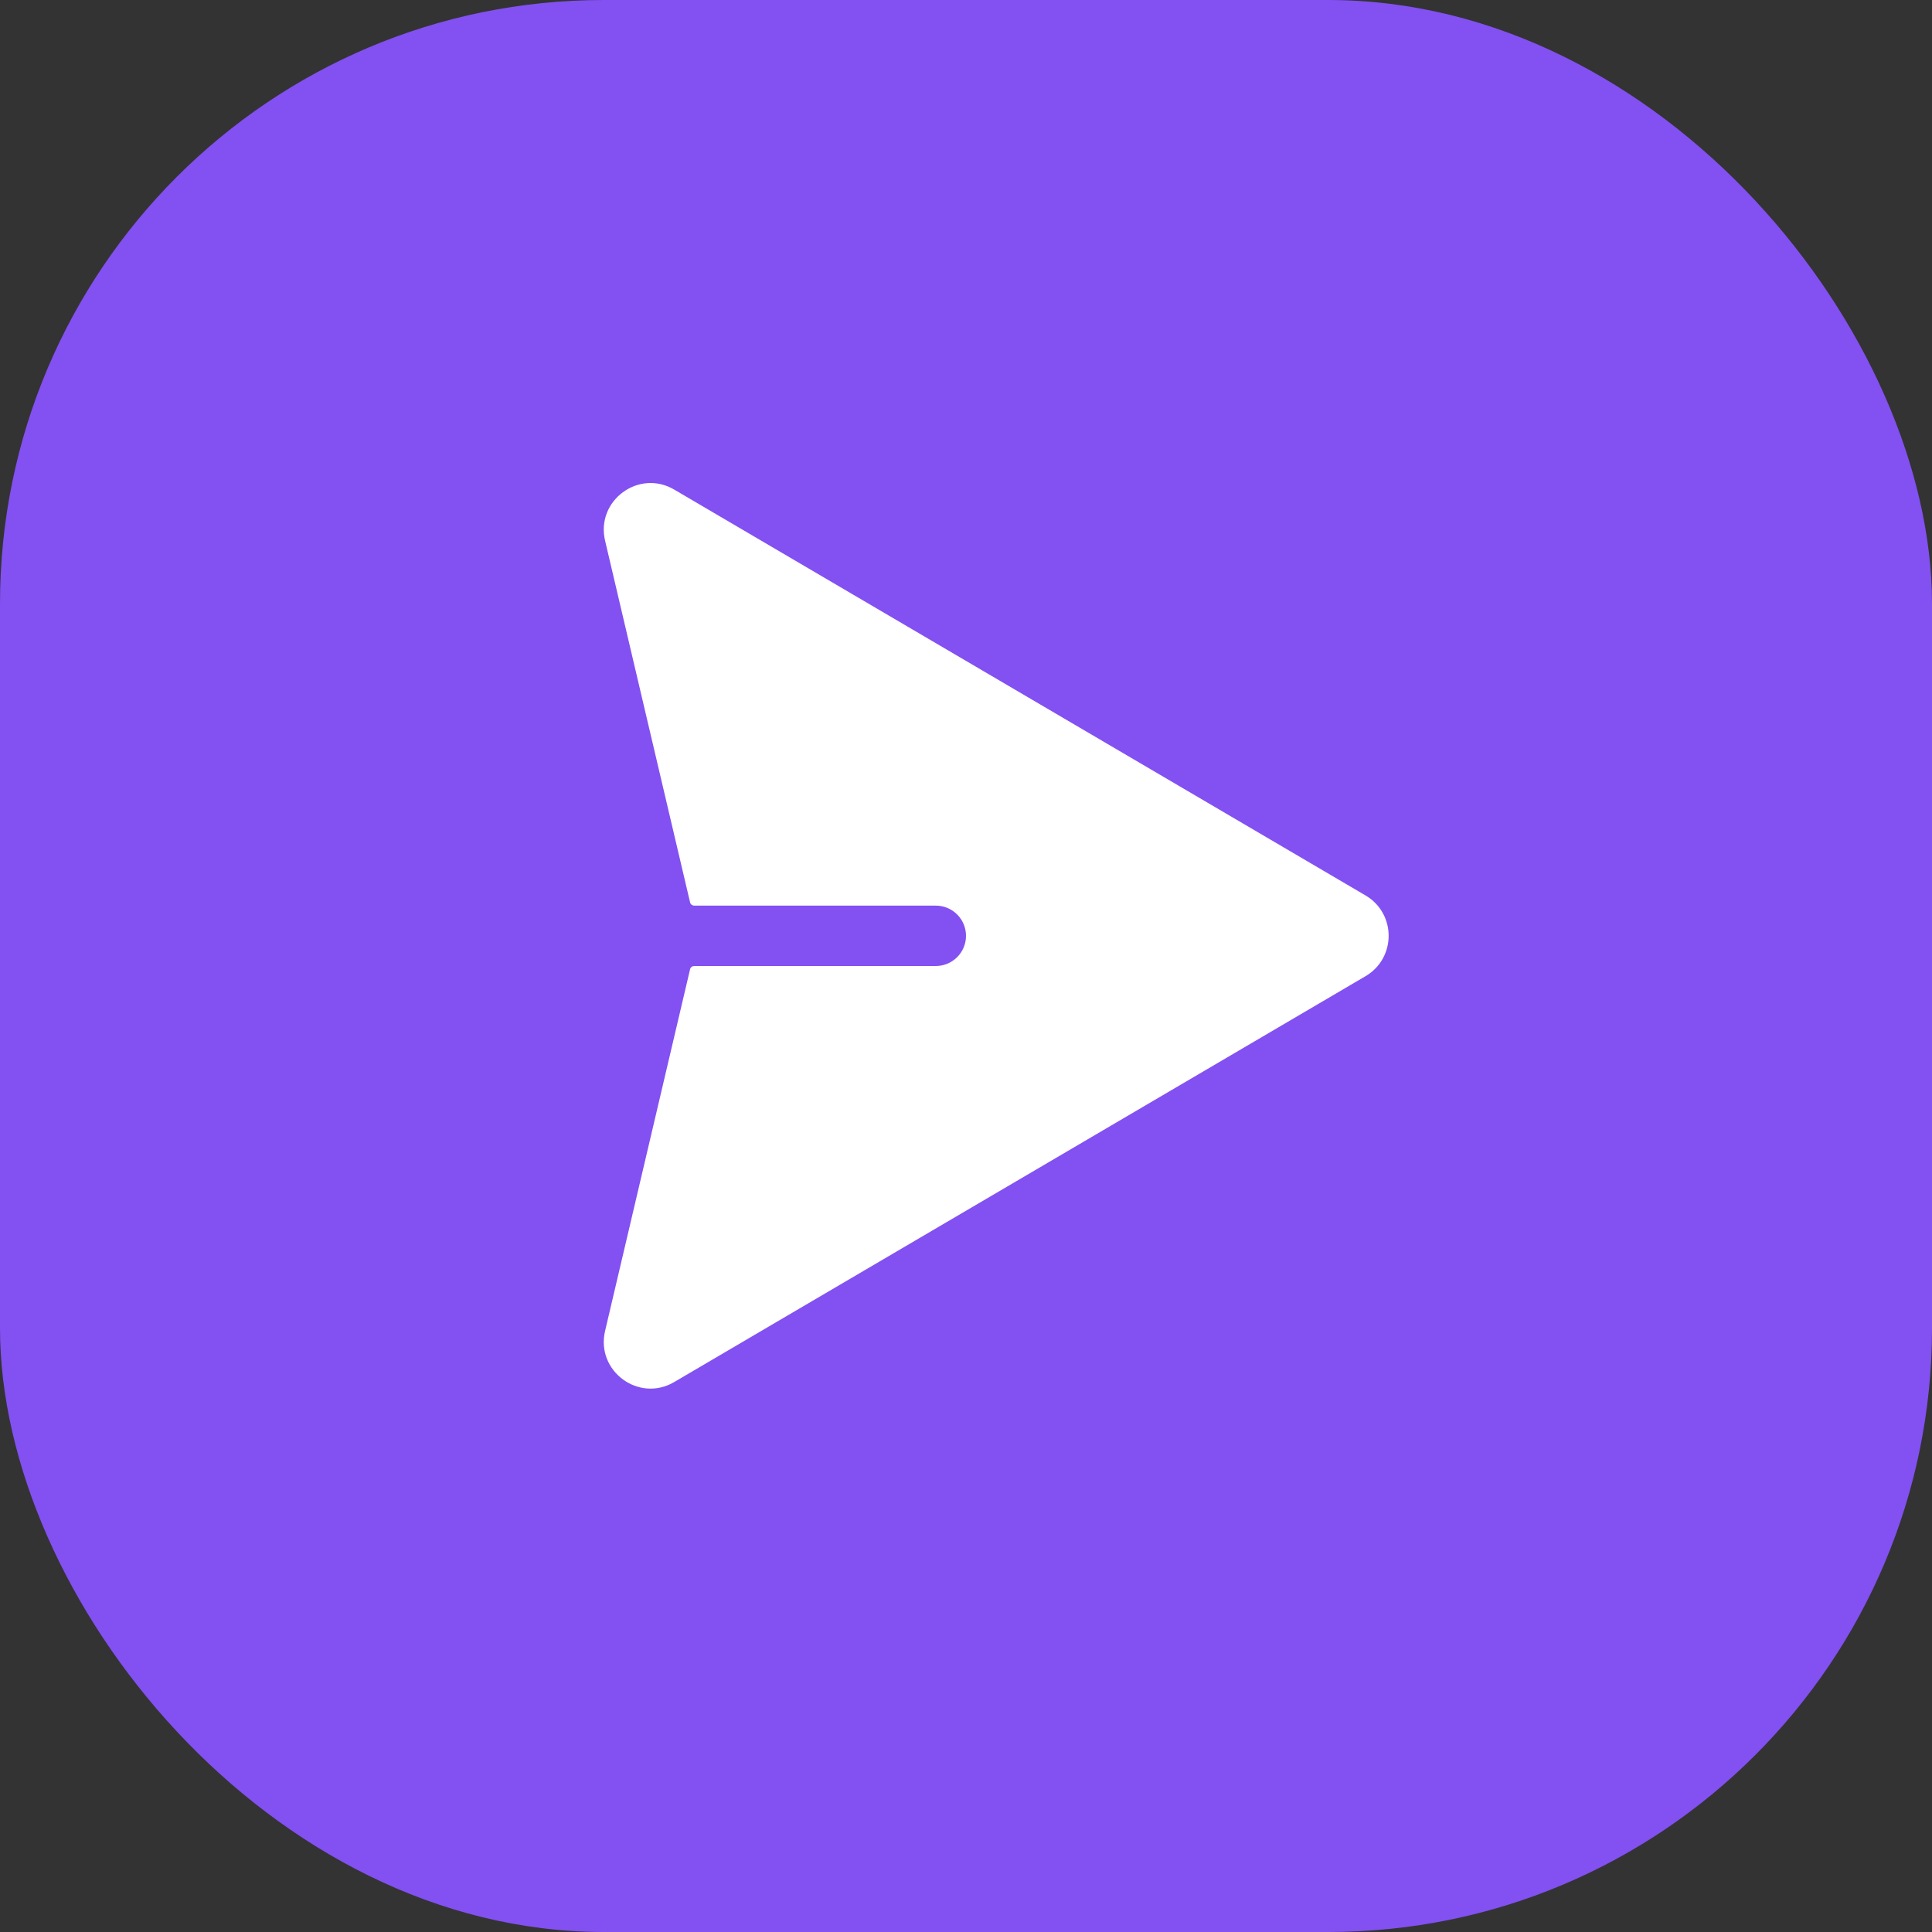
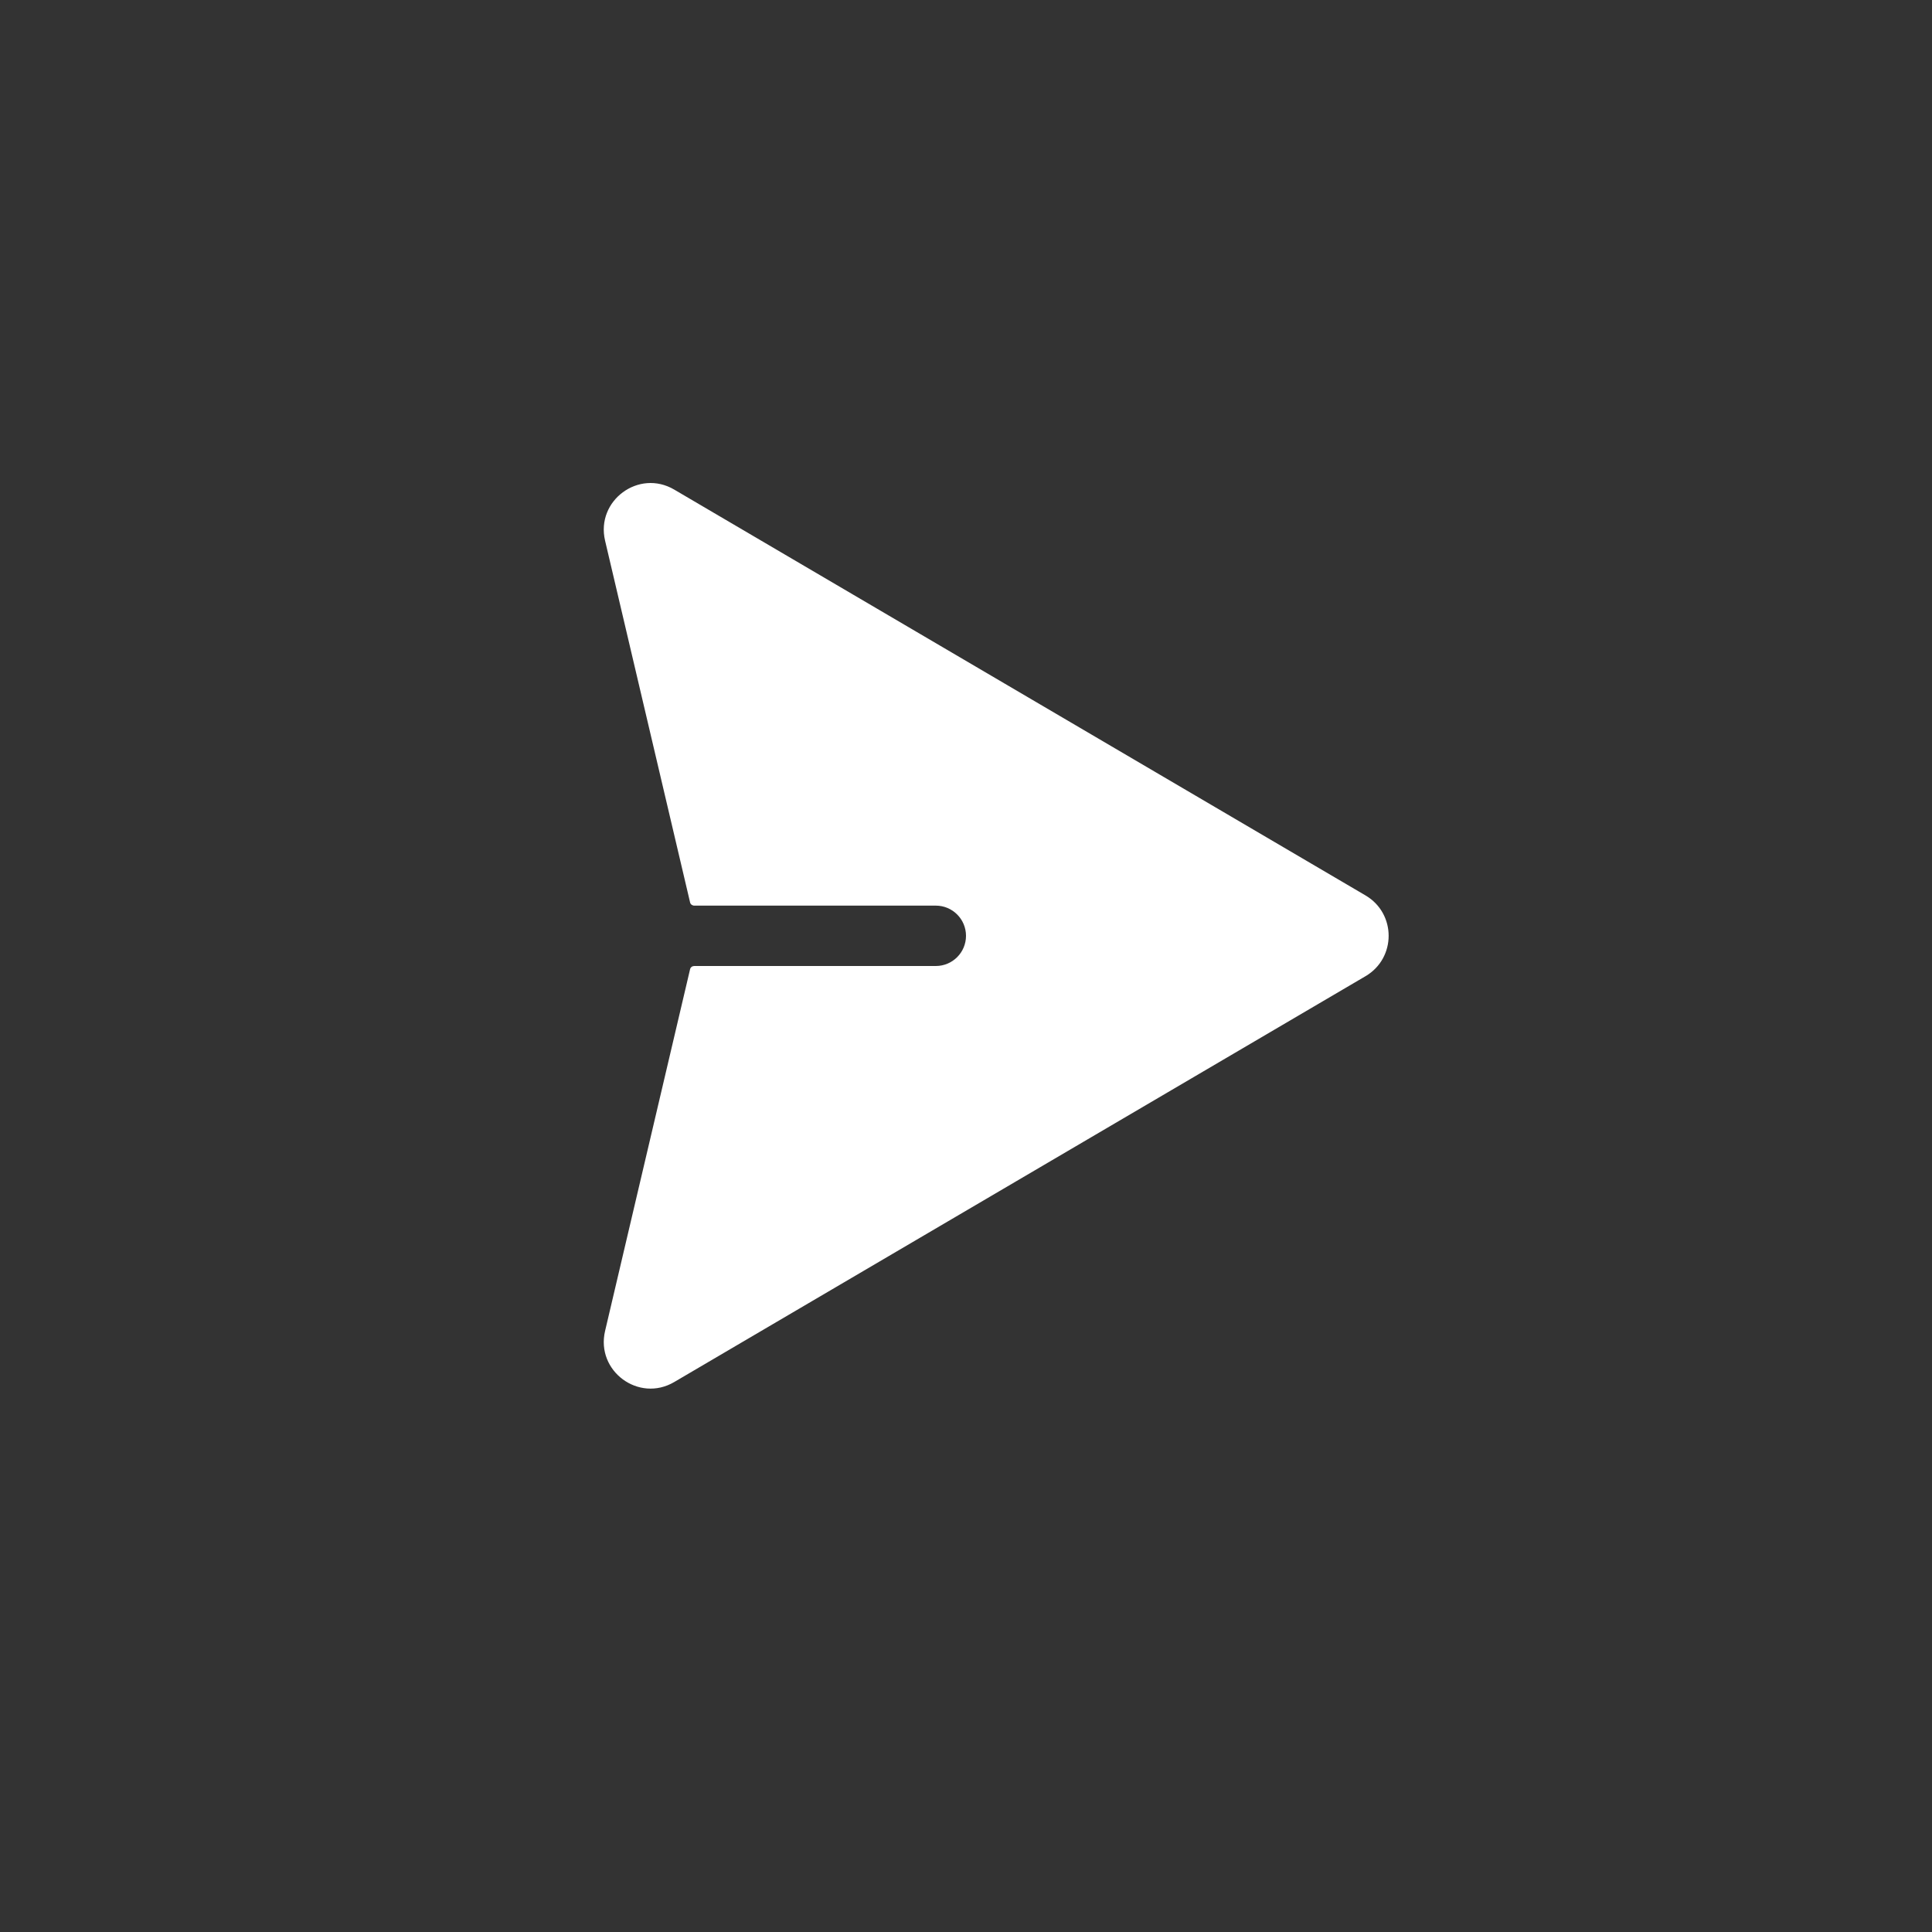
<svg xmlns="http://www.w3.org/2000/svg" width="32" height="32" viewBox="0 0 32 32" fill="none">
  <rect x="0" y="0" width="32" height="32" fill="#333333" stroke="none" />
-   <rect width="32" height="32" rx="10" fill="#8350F2" />
-   <path d="M11.167 8.109C10.58 7.764 9.866 8.292 10.022 8.955L11.43 14.947C11.437 14.979 11.467 15 11.5 15H15.5C15.776 15 16 15.224 16 15.5C16 15.776 15.776 16 15.5 16H11.5C11.467 16 11.437 16.021 11.43 16.053L10.022 22.045C9.866 22.709 10.58 23.236 11.167 22.891L22.617 16.169C23.128 15.869 23.128 15.131 22.617 14.831L11.167 8.109Z" fill="white" />
+   <path d="M11.167 8.109C10.58 7.764 9.866 8.292 10.022 8.955L11.43 14.947C11.437 14.979 11.467 15 11.5 15H15.5C15.776 15 16 15.224 16 15.5C16 15.776 15.776 16 15.5 16H11.5C11.467 16 11.437 16.021 11.43 16.053L10.022 22.045C9.866 22.709 10.58 23.236 11.167 22.891L22.617 16.169C23.128 15.869 23.128 15.131 22.617 14.831L11.167 8.109" fill="white" />
</svg>